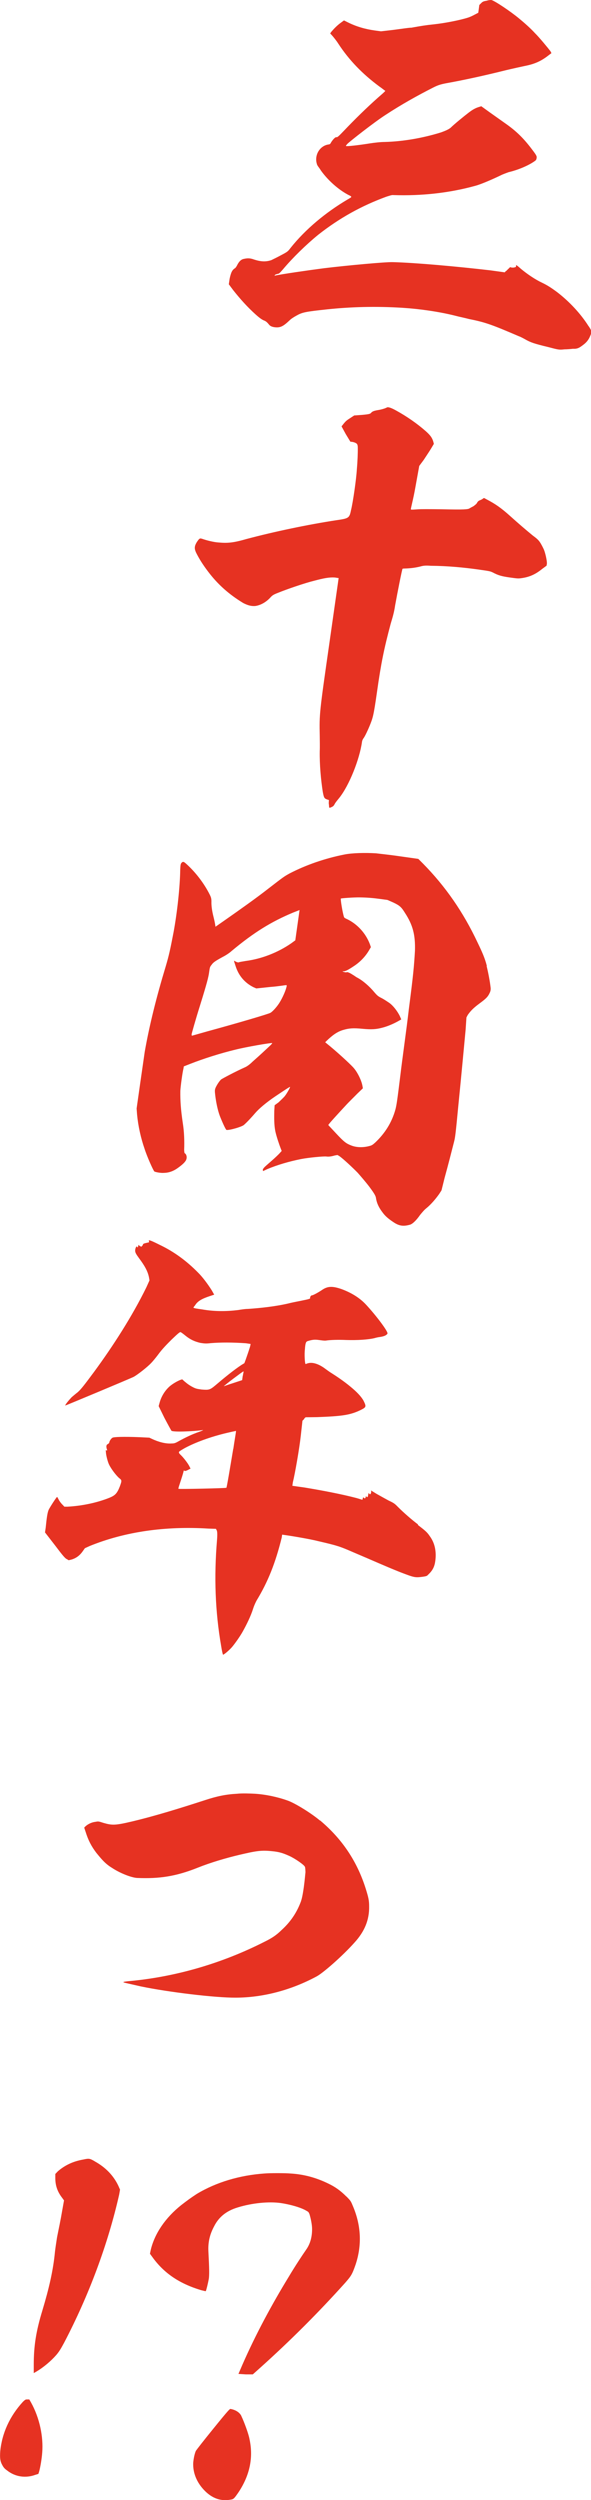
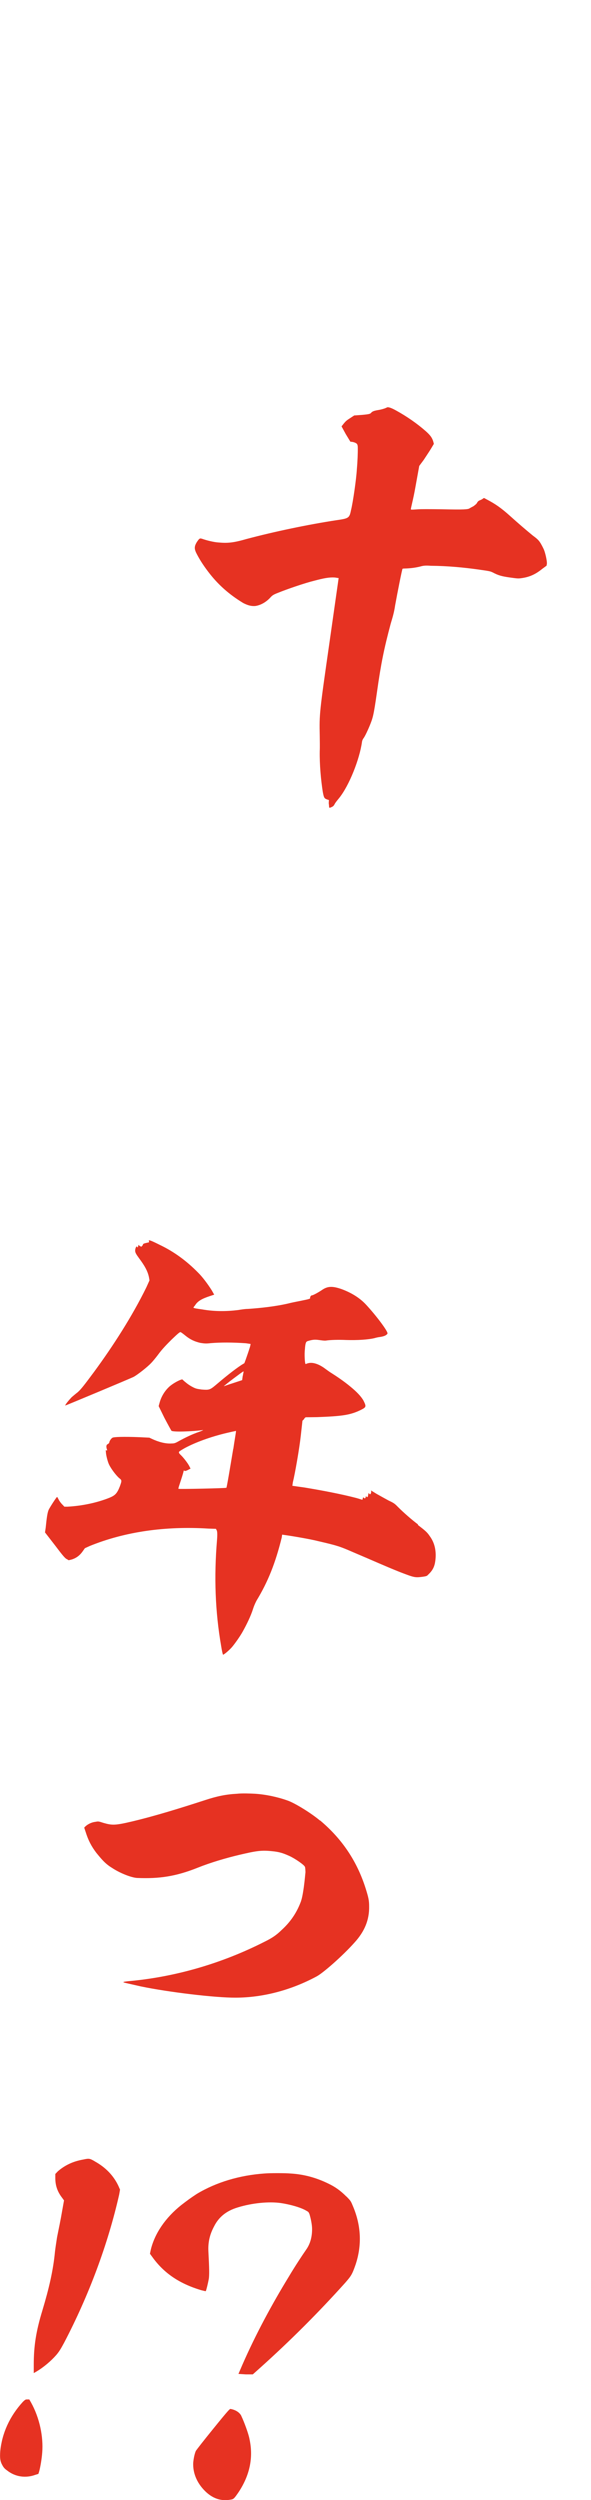
<svg xmlns="http://www.w3.org/2000/svg" viewBox="0 0 50.96 215.55">
  <defs>
    <style>
.cls-1 { fill: #e63222; }
</style>
  </defs>
-   <path class="cls-1" d="M50.75,28.12c-.68-1.08-1.66-2.12-2.68-2.91-.51-.38-.86-.61-1.32-.83-.6-.28-1.29-.75-1.83-1.2-.2-.18-.37-.32-.41-.32s0,.04-.01,.07c0,.07-.02,.11-.17,.13-.08,.03-.23,0-.26,0-.07-.05-.11-.02-.2,.09-.09,.06-.18,.2-.26,.23l-.09,.1-1.22-.17c-2.93-.34-6.48-.66-8.43-.71-.64-.02-3.89,.28-5.89,.52-1.39,.18-3.74,.52-4.25,.64-.08,.03-.07,0,.01-.08,.04-.03,.16-.05,.24-.08,.07,.01,.17-.09,.43-.39,.82-.98,2-2.13,3.03-2.97,1.83-1.44,3.72-2.49,5.87-3.28,.32-.1,.48-.16,.62-.14,2.41,.08,4.79-.18,6.98-.78,.39-.09,1.23-.43,2.2-.89,.29-.15,.6-.25,.76-.31,.7-.16,1.62-.52,2.21-.93,.13-.09,.17-.13,.19-.28,.02-.15,.03-.19-.39-.74-.73-.97-1.36-1.59-2.32-2.26-.34-.24-.93-.66-1.34-.95l-.72-.52-.16,.05c-.35,.1-.6,.25-.94,.51-.38,.29-1.24,.99-1.54,1.29q-.22,.19-.85,.41c-1.58,.49-3.28,.78-4.84,.82-.34,0-.88,.06-1.26,.12-.85,.14-2.04,.28-2.07,.23-.03-.04,.05-.1,.1-.17,.14-.17,2.39-1.93,3.3-2.51,1.37-.9,2.77-1.68,4.11-2.36,.41-.21,.65-.28,1.11-.37,1.51-.27,3.3-.66,5.22-1.14,.59-.14,1.33-.3,1.56-.35,.78-.15,1.34-.38,1.93-.82l.38-.29-.09-.17c-.19-.25-.96-1.19-1.33-1.55-.39-.43-.96-.93-1.4-1.29C44.04,1,42.7,.09,42.37,0c-.04,0-.23,0-.39,.06-.23,.04-.35,.06-.48,.2l-.17,.17-.09,.67-.29,.15c-.16,.09-.41,.21-.57,.26-.64,.21-1.96,.48-2.99,.59-.61,.06-1.12,.14-1.93,.29-.11-.02-1,.12-1.57,.19l-1.04,.12-.52-.07c-.85-.12-1.61-.34-2.35-.71l-.32-.16-.3,.22c-.3,.22-.56,.49-.79,.76l-.1,.14,.2,.22c.1,.12,.32,.38,.51,.68,.93,1.42,2.08,2.6,3.52,3.67,.28,.19,.48,.37,.51,.37,.04,0,.03,.04-.61,.59-.99,.88-2,1.87-2.98,2.9-.44,.46-.53,.53-.6,.52-.07-.01-.12,.02-.25,.15-.09,.1-.19,.24-.23,.31-.05,.11-.09,.14-.17,.16-.77,.08-1.3,.91-1.04,1.71,.02,.12,.22,.33,.34,.54,.6,.84,1.5,1.65,2.38,2.11,.14,.06,.21,.11,.24,.15,.03,.04-.13,.13-.34,.25-1.86,1.1-3.61,2.55-4.9,4.17-.23,.31-.28,.34-.85,.64-.33,.18-.69,.35-.81,.41-.48,.16-.92,.13-1.5-.06-.32-.12-.55-.12-.86-.05-.23,.04-.41,.21-.57,.52-.05,.1-.11,.21-.19,.28-.25,.15-.35,.36-.47,.91l-.07,.48,.38,.51c.61,.77,1.23,1.46,1.93,2.09,.4,.36,.58,.46,.72,.52,.18,.06,.31,.2,.44,.36q.13,.17,.46,.22c.52,.07,.77-.08,1.33-.61,.13-.13,.38-.28,.54-.37,.53-.3,.73-.35,2.69-.56,1.99-.21,4.16-.28,6.52-.13,1.42,.09,3.12,.33,4.51,.68,.29,.08,.84,.19,1.21,.29,1.43,.28,2.04,.52,4.28,1.48,.18,.06,.46,.22,.64,.32,.39,.21,.67,.32,1.88,.61,.91,.24,.95,.25,1.41,.2,.23,0,.57-.03,.73-.05,.38,.02,.54-.07,.88-.33,.3-.22,.48-.46,.6-.75,.17-.39,.14-.47-.11-.85Z" />
  <path class="cls-1" d="M46.64,46.88c-.15-.25-.25-.38-.69-.7-.61-.5-1.25-1.05-1.95-1.68-.8-.72-1.29-1.05-1.99-1.42l-.28-.15-.13,.09c-.09,.06-.17,.09-.24,.12-.08,.03-.16,.09-.22,.2-.05,.11-.18,.2-.31,.3-.12,.06-.28,.15-.33,.18-.09,.06-.17,.13-1.71,.1-.9-.02-2.04-.03-2.49-.02-.45,.01-.84,.07-.87,.02-.03-.04,.2-.84,.38-1.87l.34-1.88,.38-.51c.2-.31,.48-.72,.63-.97l.25-.42-.05-.2c-.1-.32-.23-.52-.63-.88-.77-.68-1.67-1.3-2.58-1.8q-.63-.35-.79-.26c-.16,.09-.52,.19-.79,.23-.35,.06-.47,.12-.56,.22-.09,.1-.13,.13-.78,.19l-.69,.05-.38,.25c-.29,.18-.38,.28-.52,.45l-.19,.24,.36,.66,.4,.66,.18,.02c.11,.02,.26,.07,.32,.12q.14,.06,.14,.36c.01,.46-.02,1.21-.08,1.88-.04,.79-.34,2.9-.51,3.55-.13,.66-.21,.69-1.25,.84-2.43,.37-5.35,.98-7.75,1.62-1.14,.33-1.64,.37-2.42,.3-.38-.02-1.03-.18-1.39-.31-.22-.07-.25-.07-.5,.31-.2,.35-.19,.54-.05,.86,.26,.53,.6,1.07,1.05,1.66,.83,1.1,1.8,1.96,3.02,2.7,.39,.2,.68,.28,1.02,.26,.42-.05,.91-.29,1.31-.72,.18-.2,.26-.26,.7-.43,.76-.31,2.31-.84,3.09-1.03,.83-.22,1.29-.31,1.78-.28l.33,.05-.78,5.48c-.88,6.14-.89,6.22-.85,8.11,0,.34,.02,.95,0,1.32-.02,1.17,.1,2.47,.26,3.51,.09,.46,.11,.58,.36,.66,.11,.05,.19,.03,.17,.1,0,.04-.03,.22,0,.34,.02,.12,0,.23,.04,.27,.03,.04,.12-.02,.2-.05,.12-.06,.17-.09,.26-.26,.05-.11,.24-.34,.38-.51,.87-1.08,1.76-3.34,1.97-4.82,.02-.15,.07-.25,.12-.32,.14-.17,.41-.77,.53-1.06,.29-.71,.35-.86,.65-2.97,.35-2.48,.61-3.73,1.18-5.87,.14-.47,.29-.94,.38-1.57,.2-1.11,.6-3.13,.64-3.16,.04-.03,.15-.02,.34-.03,.42-.02,.8-.07,1.2-.17,.28-.08,.46-.09,.91-.06,1.4,.01,2.81,.14,4.15,.33,.89,.13,.93,.13,1.17,.24,.49,.26,.78,.34,1.49,.44,.59,.08,.7,.1,.97,.06,.69-.09,1.22-.32,1.81-.8l.38-.28,.03-.19c0-.3-.14-.89-.25-1.17-.03-.08-.17-.36-.27-.53Z" />
-   <path class="cls-1" d="M41.98,83.28c-.17-.67-.4-1.19-.81-2.04-1.22-2.59-2.75-4.81-4.7-6.79l-.4-.4-1.63-.23c-.89-.13-1.78-.22-2-.25-.97-.06-2.07-.03-2.73,.1-1.67,.33-3.3,.89-4.73,1.63-.49,.27-.53,.3-1.85,1.32-1.06,.83-2.49,1.84-3.79,2.75l-.76,.53-.02-.15s-.06-.35-.11-.54c-.12-.47-.21-.9-.22-1.35,.01-.34-.01-.45-.13-.7-.5-1.01-1.26-1.99-2.07-2.71-.2-.18-.28-.19-.41-.02-.05,.11-.06,.14-.08,.56-.02,1.47-.26,3.67-.57,5.36-.29,1.51-.4,2.02-.69,3-.78,2.57-1.4,5.05-1.8,7.33l-.41,2.85-.29,2.04,.04,.53c.09,.96,.32,2.01,.64,2.93,.21,.67,.75,1.88,.85,1.97,.07,.05,.54,.15,.85,.12,.45-.01,.86-.18,1.24-.47,.34-.25,.6-.48,.67-.7,.06-.18,.02-.41-.12-.51-.04,0-.06-.08-.07-.31,.03-.75,0-1.59-.12-2.32-.17-1.16-.22-1.88-.21-2.75,.02-.41,.19-1.64,.27-1.93l.03-.19,.56-.22c1.12-.44,2.59-.91,3.88-1.22,.94-.24,3.11-.61,3.18-.57,.03,.04-.27,.3-.62,.63-.35,.33-.82,.75-1.08,.98-.26,.26-.51,.42-.63,.47-.89,.4-1.95,.97-2.08,1.06-.17,.17-.37,.48-.48,.73-.06,.18-.07,.22-.02,.64,.07,.58,.2,1.24,.39,1.76,.22,.56,.51,1.2,.58,1.22,.26,.04,1.32-.27,1.5-.43,.3-.26,.75-.76,.98-1.03,.32-.37,.92-.89,1.75-1.45,.79-.53,1.21-.81,1.25-.8,.04,0-.27,.57-.46,.8-.05,.07-.35,.36-.53,.53l-.34,.25-.03,.49c-.01,.6-.02,1.21,.09,1.75,.09,.43,.33,1.14,.47,1.5l.08,.2-.18,.2c-.09,.1-.4,.4-.7,.66s-.6,.52-.65,.59c-.05,.07-.09,.1-.1,.17l.02,.12,.36-.17c.88-.37,1.91-.67,2.92-.87,.66-.13,1.96-.25,2.18-.22s.46-.01,.73-.09l.23-.04,.17,.1c.34,.24,1.14,.99,1.57,1.43,.23,.26,.68,.78,1,1.2,.51,.68,.56,.84,.58,.99,.08,.5,.29,.87,.58,1.25,.22,.3,.49,.53,.91,.81,.48,.33,.85,.39,1.4,.24,.23-.04,.58-.37,.91-.85,.14-.17,.36-.44,.53-.57,.43-.35,.83-.83,1.12-1.24l.2-.31,.27-1.09c.32-1.16,.57-2.15,.82-3.13,.09-.36,.13-.66,.36-3.08,.27-2.68,.47-4.88,.63-6.56l.07-1.05,.11-.21c.24-.34,.46-.58,.97-.96,.55-.41,.76-.57,.93-.96q.11-.21,.07-.48c-.05-.46-.2-1.27-.34-1.82Zm-16.53-2.2l-.34,.25c-1.13,.78-2.53,1.34-3.92,1.52-.23,.04-.5,.08-.58,.11-.04,.03-.12,.02-.26-.04l-.17-.1,.02,.12s.08,.24,.13,.4c.26,.79,.78,1.4,1.52,1.77l.25,.11,1.23-.13c.69-.05,1.27-.16,1.31-.15,.08-.03,.11,.02,.05,.2-.09,.36-.36,.93-.55,1.24-.2,.35-.61,.82-.82,.94-.13,.09-2.73,.86-5.44,1.6l-1.34,.38-.02-.12c.01-.07,.32-1.2,.73-2.5,.62-1.99,.73-2.47,.78-2.84,.06-.44,.07-.48,.21-.65,.14-.21,.31-.33,.97-.69,.24-.12,.58-.34,.75-.5,1.93-1.61,3.42-2.53,5.31-3.32l.56-.22-.37,2.63Zm9.79,6.04c-.2,1.71-.56,4.23-.72,5.6-.27,2.19-.32,2.52-.42,2.92-.31,1.13-.9,2.06-1.73,2.85-.22,.2-.3,.26-.5,.31-.55,.15-1.12,.14-1.58-.04-.43-.17-.6-.28-1.29-1.02-.36-.39-.66-.7-.69-.74-.03-.04,.99-1.14,1.49-1.68,.27-.3,.75-.76,1.01-1.03l.48-.46-.04-.23c-.09-.47-.41-1.12-.73-1.5-.13-.17-1.06-1.06-2.04-1.88l-.44-.36,.13-.13c.48-.46,.9-.78,1.42-.93,.51-.15,.86-.18,1.68-.1,.75,.07,1.16,.05,1.71-.1,.47-.12,.99-.35,1.41-.59l.21-.12-.14-.32c-.21-.41-.56-.87-.9-1.11-.14-.09-.41-.28-.62-.39-.32-.16-.39-.21-.65-.51-.42-.51-.99-1.01-1.48-1.27-.11-.05-.28-.19-.38-.24-.28-.19-.49-.26-.53-.23-.04,.03-.23,0-.33-.05q-.07-.05,.04-.03c.15,.02,.43-.13,.85-.41,.58-.37,1.07-.87,1.42-1.5l.1-.17-.08-.24c-.36-.96-1.08-1.74-1.96-2.17-.14-.06-.25-.11-.28-.19-.13-.4-.31-1.55-.27-1.59,.04-.03,1.11-.11,1.64-.1,.64,.01,1.13,.05,1.79,.14l.59,.08,.5,.22c.57,.27,.7,.4,1.01,.9,.68,1.04,.9,1.9,.86,3.26-.08,1.35-.14,2.06-.54,5.13Z" />
  <path class="cls-1" d="M36.03,131.42c-.51-.38-1.22-1-1.71-1.49-.3-.31-.37-.35-.83-.57-.28-.15-.74-.41-1.01-.56l-.49-.3,.02,.12s-.02,.15-.06,.18q-.05,.07-.11-.02c-.06-.09-.07-.05-.1,.14q-.03,.22-.13,.13c-.06-.08-.07-.05-.08,.03-.02,.11-.09,.14-.16,.05-.03-.04-.07-.05-.09,.06-.01,.07-.02,.11-.05,.11-.04,0-.22-.07-.51-.15-1.27-.33-2.82-.63-4.44-.9l-1.07-.15,.04-.29c.19-.77,.57-2.94,.69-4.06l.14-1.26,.13-.13c.05-.11,.14-.17,.17-.17,.04,0,.49,0,.98-.01,2.09-.08,2.82-.17,3.71-.6,.53-.26,.53-.3,.27-.83q-.3-.53-1.15-1.22c-.54-.45-1.2-.89-1.58-1.13-.17-.1-.41-.28-.55-.38-.55-.42-1.12-.61-1.52-.48-.12,.02-.16,.09-.2,.05-.06-.08-.1-.85-.05-1.25,.04-.56,.09-.67,.25-.72,.35-.1,.55-.15,.96-.09,.22,.03,.48,.07,.6,.05,.39-.06,1.07-.08,1.75-.05,.98,.03,1.93-.03,2.48-.17,.08-.03,.27-.07,.43-.09,.27-.04,.54-.11,.65-.29,.09-.14-.95-1.53-1.84-2.49-.56-.61-1.32-1.06-2.15-1.36-.76-.26-1.17-.24-1.63,.07-.37,.25-.82,.49-.9,.48-.07,0-.17,.13-.15,.24,0,.04-.01,.07-.56,.18-.31,.07-.89,.17-1.28,.27-1.09,.26-2.44,.41-3.54,.48-.23,0-.61,.06-.85,.1-1,.12-2.02,.13-3.09-.06-.37-.05-.7-.1-.73-.14-.03-.04,.09-.14,.15-.24,.2-.31,.53-.53,1.24-.76l.39-.13-.21-.37c-.34-.54-.81-1.17-1.18-1.53-.99-1.01-2.08-1.81-3.32-2.4-.74-.37-.92-.43-.93-.36,0,.04,.03,.08,.02,.12,.03,.04-.04,.03-.24,.08-.2,.05-.27,.07-.29,.15,0,.04-.05,.1-.1,.14-.05,.07-.04,.03-.15-.02-.07-.05-.1-.05-.1-.09,0-.04-.04,0-.05,.07-.02,.11-.06,.18-.09,.1-.05-.16-.21,.16-.17,.39,.02,.12,.08,.24,.33,.58,.44,.59,.75,1.09,.86,1.67l.04,.24-.27,.6c-1.23,2.51-2.88,5.07-4.51,7.29-.84,1.13-1.12,1.5-1.42,1.76-.17,.13-.39,.32-.51,.42-.22,.23-.59,.67-.55,.72,.04,0,5.62-2.33,5.91-2.48,.37-.21,1.18-.85,1.49-1.18,.13-.13,.41-.47,.59-.71,.37-.51,.77-.91,1.17-1.31,.48-.46,.7-.66,.77-.65,.04,0,.24,.15,.41,.29,.44,.36,.83,.53,1.31,.64,.33,.05,.48,.07,.9,.02,.84-.07,1.86-.07,3.02,.01l.41,.06-.02,.11c-.01,.08-.07,.25-.14,.47-.07,.22-.2,.58-.26,.76l-.12,.32-.25,.15c-.67,.44-1.56,1.17-2.25,1.76-.47,.39-.55,.41-1.18,.36-.37-.05-.48-.07-.69-.17-.32-.16-.52-.3-.79-.53l-.2-.18-.16,.05c-.28,.11-.69,.35-.95,.58-.39,.36-.69,.84-.84,1.39l-.08,.29,.5,1.02c.3,.57,.57,1.06,.6,1.1,.1,.13,1.84,.07,2.73-.06,.04,0-.13,.09-.37,.17-.56,.19-1.16,.48-1.65,.75-.37,.21-.45,.24-.68,.24-.53,.04-1.15-.13-1.72-.4l-.21-.1-.82-.04c-1.46-.06-2.23-.02-2.35,.04-.12,.06-.26,.27-.28,.38-.01,.07-.02,.11-.18,.2-.08,.06-.1,.17-.05,.37q.08,.2-.02,.15c-.07-.05-.07-.01-.05,.11,0,.23,.12,.73,.23,1.01,.14,.36,.61,1,.92,1.27,.24,.18,.23,.22,.05,.72-.24,.61-.41,.77-.89,.97-1.12,.45-2.44,.71-3.62,.77h-.27s-.16-.17-.16-.17c-.1-.09-.26-.3-.32-.42-.06-.12-.12-.24-.15-.25-.04,0-.56,.79-.72,1.1-.11,.25-.17,.66-.26,1.55l-.06,.41,.86,1.11c.67,.89,.89,1.15,1.04,1.2l.14,.09,.28-.07c.4-.13,.69-.36,.93-.7l.19-.27,.44-.2c3.04-1.23,6.51-1.72,10.22-1.49l.64,.02,.06,.12q.09,.13,.03,.87c-.26,3.14-.16,6.13,.36,9.12,.06,.39,.13,.7,.16,.74,.03,.04,.5-.34,.77-.65,.23-.27,.7-.92,.95-1.38,.31-.56,.68-1.3,.88-1.95,.07-.22,.18-.47,.29-.68,.99-1.63,1.63-3.24,2.17-5.43l.04-.26,.26,.04c.52,.07,2.14,.34,2.84,.52,1.68,.39,1.86,.45,3.03,.96,1.75,.74,2.7,1.18,4.03,1.71,1.25,.48,1.29,.49,1.98,.4,.27-.04,.35-.06,.44-.17,.39-.36,.55-.68,.62-1.16,.12-.85-.04-1.59-.48-2.18-.22-.33-.39-.47-1-.94Zm-15.92-6.5c-.26,1.55-.55,3.32-.59,3.35,0,.04-4.1,.13-4.13,.09-.03-.04,.09-.36,.23-.8,.14-.43,.22-.72,.22-.76,0-.04,.04,0,.11,.02,.07,.01,.19-.05,.36-.14l.12-.06-.12-.24c-.15-.28-.53-.76-.73-.94-.13-.13-.16-.17-.15-.25,0-.04,.13-.13,.5-.34,1.06-.57,2.53-1.07,3.9-1.37,.28-.07,.47-.09,.51-.12,.04,0-.1,.7-.22,1.55Zm.82-6.3l-.05,.37-.79,.26c-.43,.13-.76,.27-.79,.26-.04,.03,.34-.29,.81-.64,.47-.35,.85-.64,.88-.63,.04,0-.02,.15-.05,.37Z" />
  <path class="cls-1" d="M27.59,156.96c-.81-.68-2.2-1.52-2.78-1.72-.86-.31-1.89-.53-2.82-.59-.37-.02-1.12-.05-1.55,0-.95,.05-1.73,.21-2.76,.55-2.1,.68-4.27,1.36-6.34,1.85-1.41,.33-1.67,.33-2.43,.11-.4-.13-.43-.14-.67-.09-.31,.03-.63,.18-.85,.37l-.13,.13,.13,.39c.21,.67,.47,1.2,.92,1.79,.45,.55,.77,.94,1.33,1.28,.72,.48,1.69,.85,2.18,.88,1.91,.08,3.34-.13,5.22-.88,1.12-.45,2.42-.83,3.59-1.11,1.49-.35,1.91-.41,2.8-.32,.67,.06,.99,.18,1.49,.4,.5,.22,1.32,.79,1.37,.95,.03,.04,.04,.23,.05,.46-.02,.15-.05,.6-.14,1.27-.11,.78-.18,1.03-.25,1.25-.36,.97-.89,1.76-1.68,2.48-.44,.43-.81,.68-1.46,1-3.66,1.86-7.6,3-11.51,3.38-.34,.03-.65,.06-.66,.1,0,.04,.14,.06,1.5,.37,2.35,.49,6.39,.98,8.17,.97,2.34,0,4.78-.64,6.99-1.83,.57-.3,2.26-1.79,3.25-2.9,.89-.97,1.3-1.97,1.28-3.14,0-.53-.07-.8-.28-1.48-.75-2.41-2.06-4.34-3.95-5.93Z" />
  <path class="cls-1" d="M8.17,186.34c-.45-.26-.49-.26-1.01-.15-.86,.15-1.57,.49-2.17,1.01l-.22,.23v.37c0,.64,.19,1.16,.56,1.65l.19,.26-.26,1.46c-.15,.82-.34,1.65-.37,1.91-.04,.26-.11,.71-.15,1.05-.15,1.61-.52,3.18-1.08,5.05-.56,1.83-.75,3.1-.75,4.71v.71l.19-.11c.64-.37,1.31-.94,1.76-1.46,.22-.26,.37-.49,.67-1.05,2.13-4.07,3.78-8.49,4.75-12.79l.07-.41-.15-.34c-.41-.86-1.08-1.57-2.02-2.09Z" />
  <path class="cls-1" d="M2.52,206.87h-.19c-.11,0-.15,0-.37,.22-1.12,1.23-1.79,2.69-1.94,4.26-.04,.56,0,.79,.11,1.05,.15,.3,.22,.41,.49,.6,.71,.56,1.61,.67,2.43,.37l.26-.08,.07-.22c.11-.41,.22-1.08,.26-1.61,.11-1.38-.22-2.99-.97-4.34l-.15-.26Z" />
  <path class="cls-1" d="M20.81,208.29c-.15-.3-.49-.52-.93-.6-.07,0-.11,0-1.5,1.72-.79,.97-1.46,1.83-1.5,1.91-.11,.26-.19,.67-.22,1.01-.04,.86,.3,1.72,1.01,2.43,.67,.67,1.42,.9,2.21,.75,.26-.04,.3-.07,.71-.67,.93-1.42,1.27-2.92,.93-4.52-.07-.45-.49-1.57-.71-2.02Z" />
  <path class="cls-1" d="M29.86,189.37c-.49-.49-.94-.82-1.57-1.12-1.01-.49-2.06-.79-3.25-.86-.45-.04-1.79-.04-2.24,0-2.13,.15-4.15,.75-5.83,1.76-.52,.34-.82,.56-1.35,.97-1.35,1.08-2.28,2.43-2.62,3.85l-.07,.34,.19,.26c1.01,1.42,2.36,2.32,4.22,2.88,.3,.07,.41,.11,.41,.07,.04-.07,.19-.67,.26-1.08,.04-.34,.04-.79-.04-2.32-.04-.79,.11-1.46,.49-2.17,.41-.82,1.08-1.35,2.06-1.64,1.2-.37,2.65-.52,3.7-.37,.75,.11,1.72,.37,2.21,.67,.15,.08,.19,.11,.26,.3,.11,.37,.22,.9,.22,1.27,0,.67-.15,1.27-.52,1.79-.34,.49-.93,1.38-1.49,2.32-1.46,2.39-2.84,4.94-4,7.59l-.34,.79,.64,.04h.6l.67-.6c2.58-2.32,4.97-4.71,7.29-7.29,.52-.6,.6-.71,.9-1.57,.56-1.68,.49-3.4-.26-5.12-.15-.37-.19-.41-.52-.75Z" />
</svg>